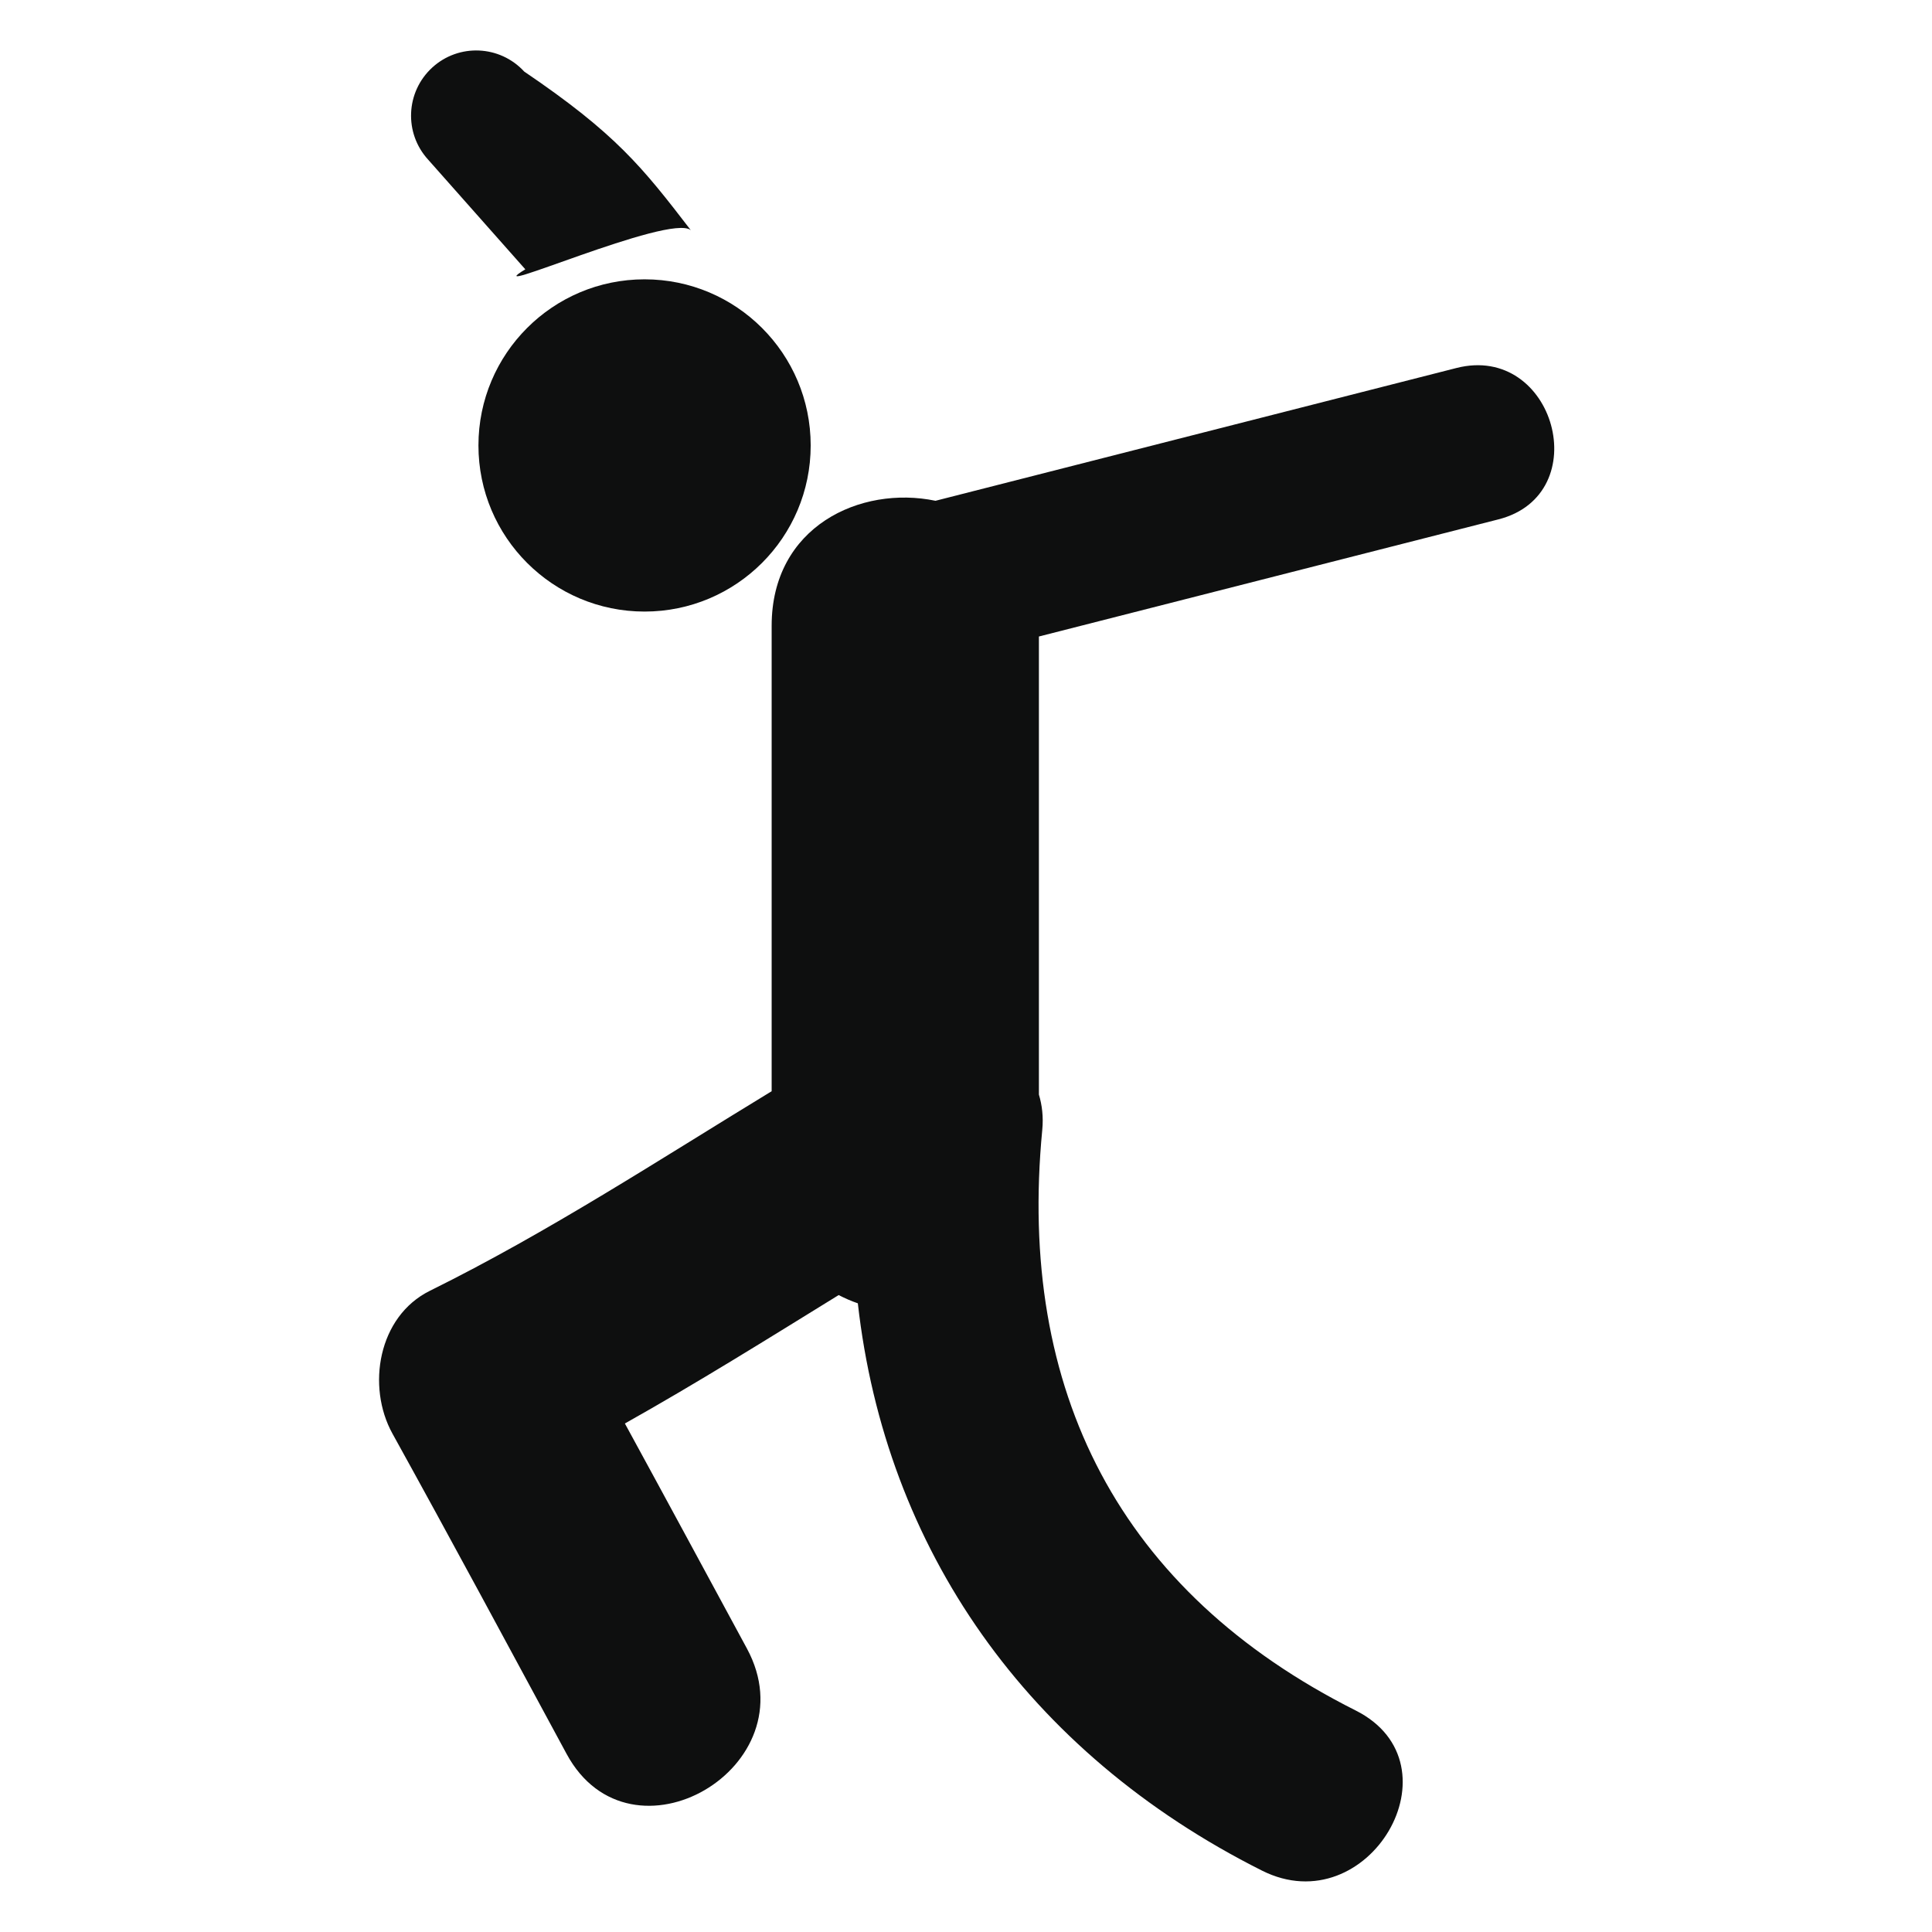
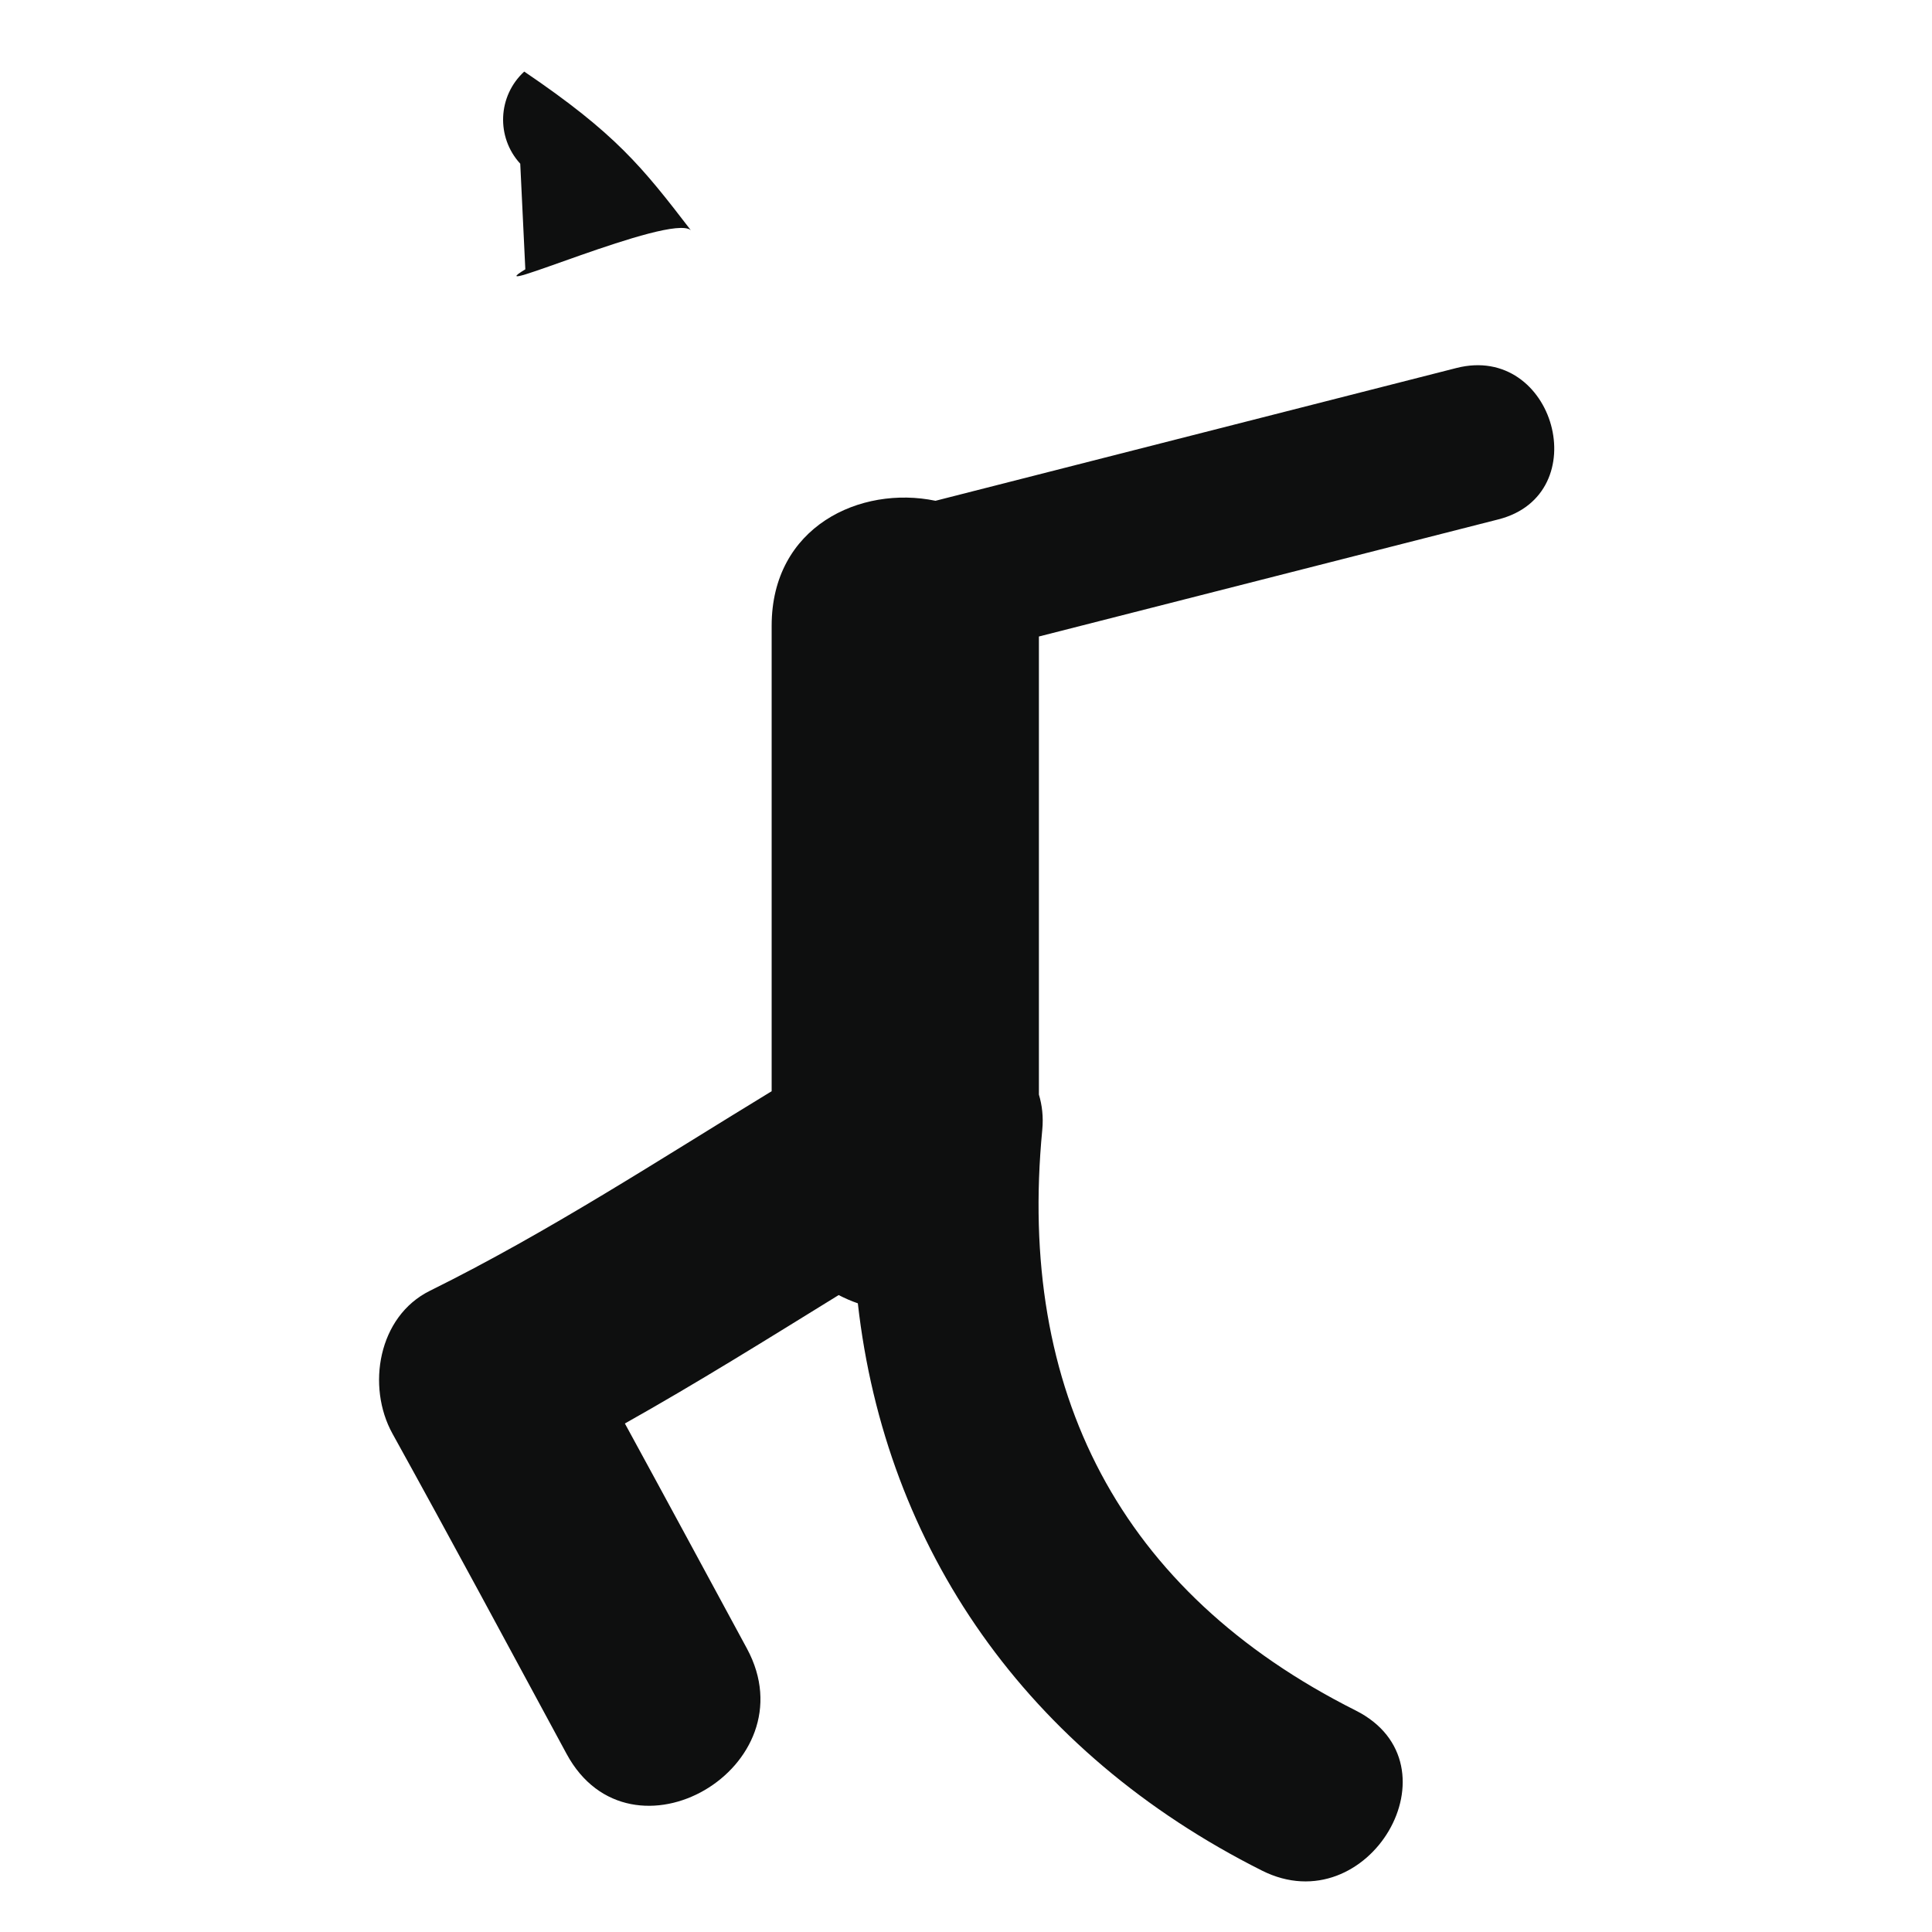
<svg xmlns="http://www.w3.org/2000/svg" version="1.1" id="Capa_1" x="0px" y="0px" width="64px" height="64px" viewBox="0 0 64 64" enable-background="new 0 0 64 64" xml:space="preserve">
  <g>
    <path fill="#0E0F0F" d="M48.248,12.19c-5.753,1.467-11.506,2.933-17.258,4.399c-2.49-0.517-5.428,0.854-5.428,4.14   c0,5.14,0,10.281,0,15.419c-3.734,2.273-7.392,4.668-11.319,6.61c-1.72,0.849-2.105,3.173-1.242,4.733   c1.948,3.521,3.853,7.066,5.767,10.607c2.122,3.928,8.096,0.433,5.974-3.49c-1.345-2.485-2.688-4.973-4.042-7.453   c2.402-1.348,4.737-2.807,7.082-4.254c0.205,0.105,0.416,0.199,0.635,0.273c0.913,8.116,5.591,14.876,13.388,18.792   c3.529,1.774,6.641-3.524,3.102-5.305c-7.821-3.929-11.213-10.583-10.381-19.228c0.043-0.443-0.008-0.83-0.111-1.174   c0-5.059,0-10.117,0-15.174c5.072-1.293,10.146-2.586,15.218-3.879C52.882,16.382,51.503,11.362,48.248,12.19z" />
-     <circle fill="#0E0F0F" cx="21.352" cy="14.756" r="5.503" />
-     <path fill="#0E0F0F" d="M17.402,8.922c-1.741,1.049,4.794-1.862,5.481-1.298c-1.608-2.093-2.485-3.198-5.517-5.253   c-0.807-0.878-2.171-0.938-3.049-0.132c-0.879,0.807-0.939,2.172-0.132,3.052L17.402,8.922z" />
+     <path fill="#0E0F0F" d="M17.402,8.922c-1.741,1.049,4.794-1.862,5.481-1.298c-1.608-2.093-2.485-3.198-5.517-5.253   c-0.879,0.807-0.939,2.172-0.132,3.052L17.402,8.922z" />
  </g>
</svg>